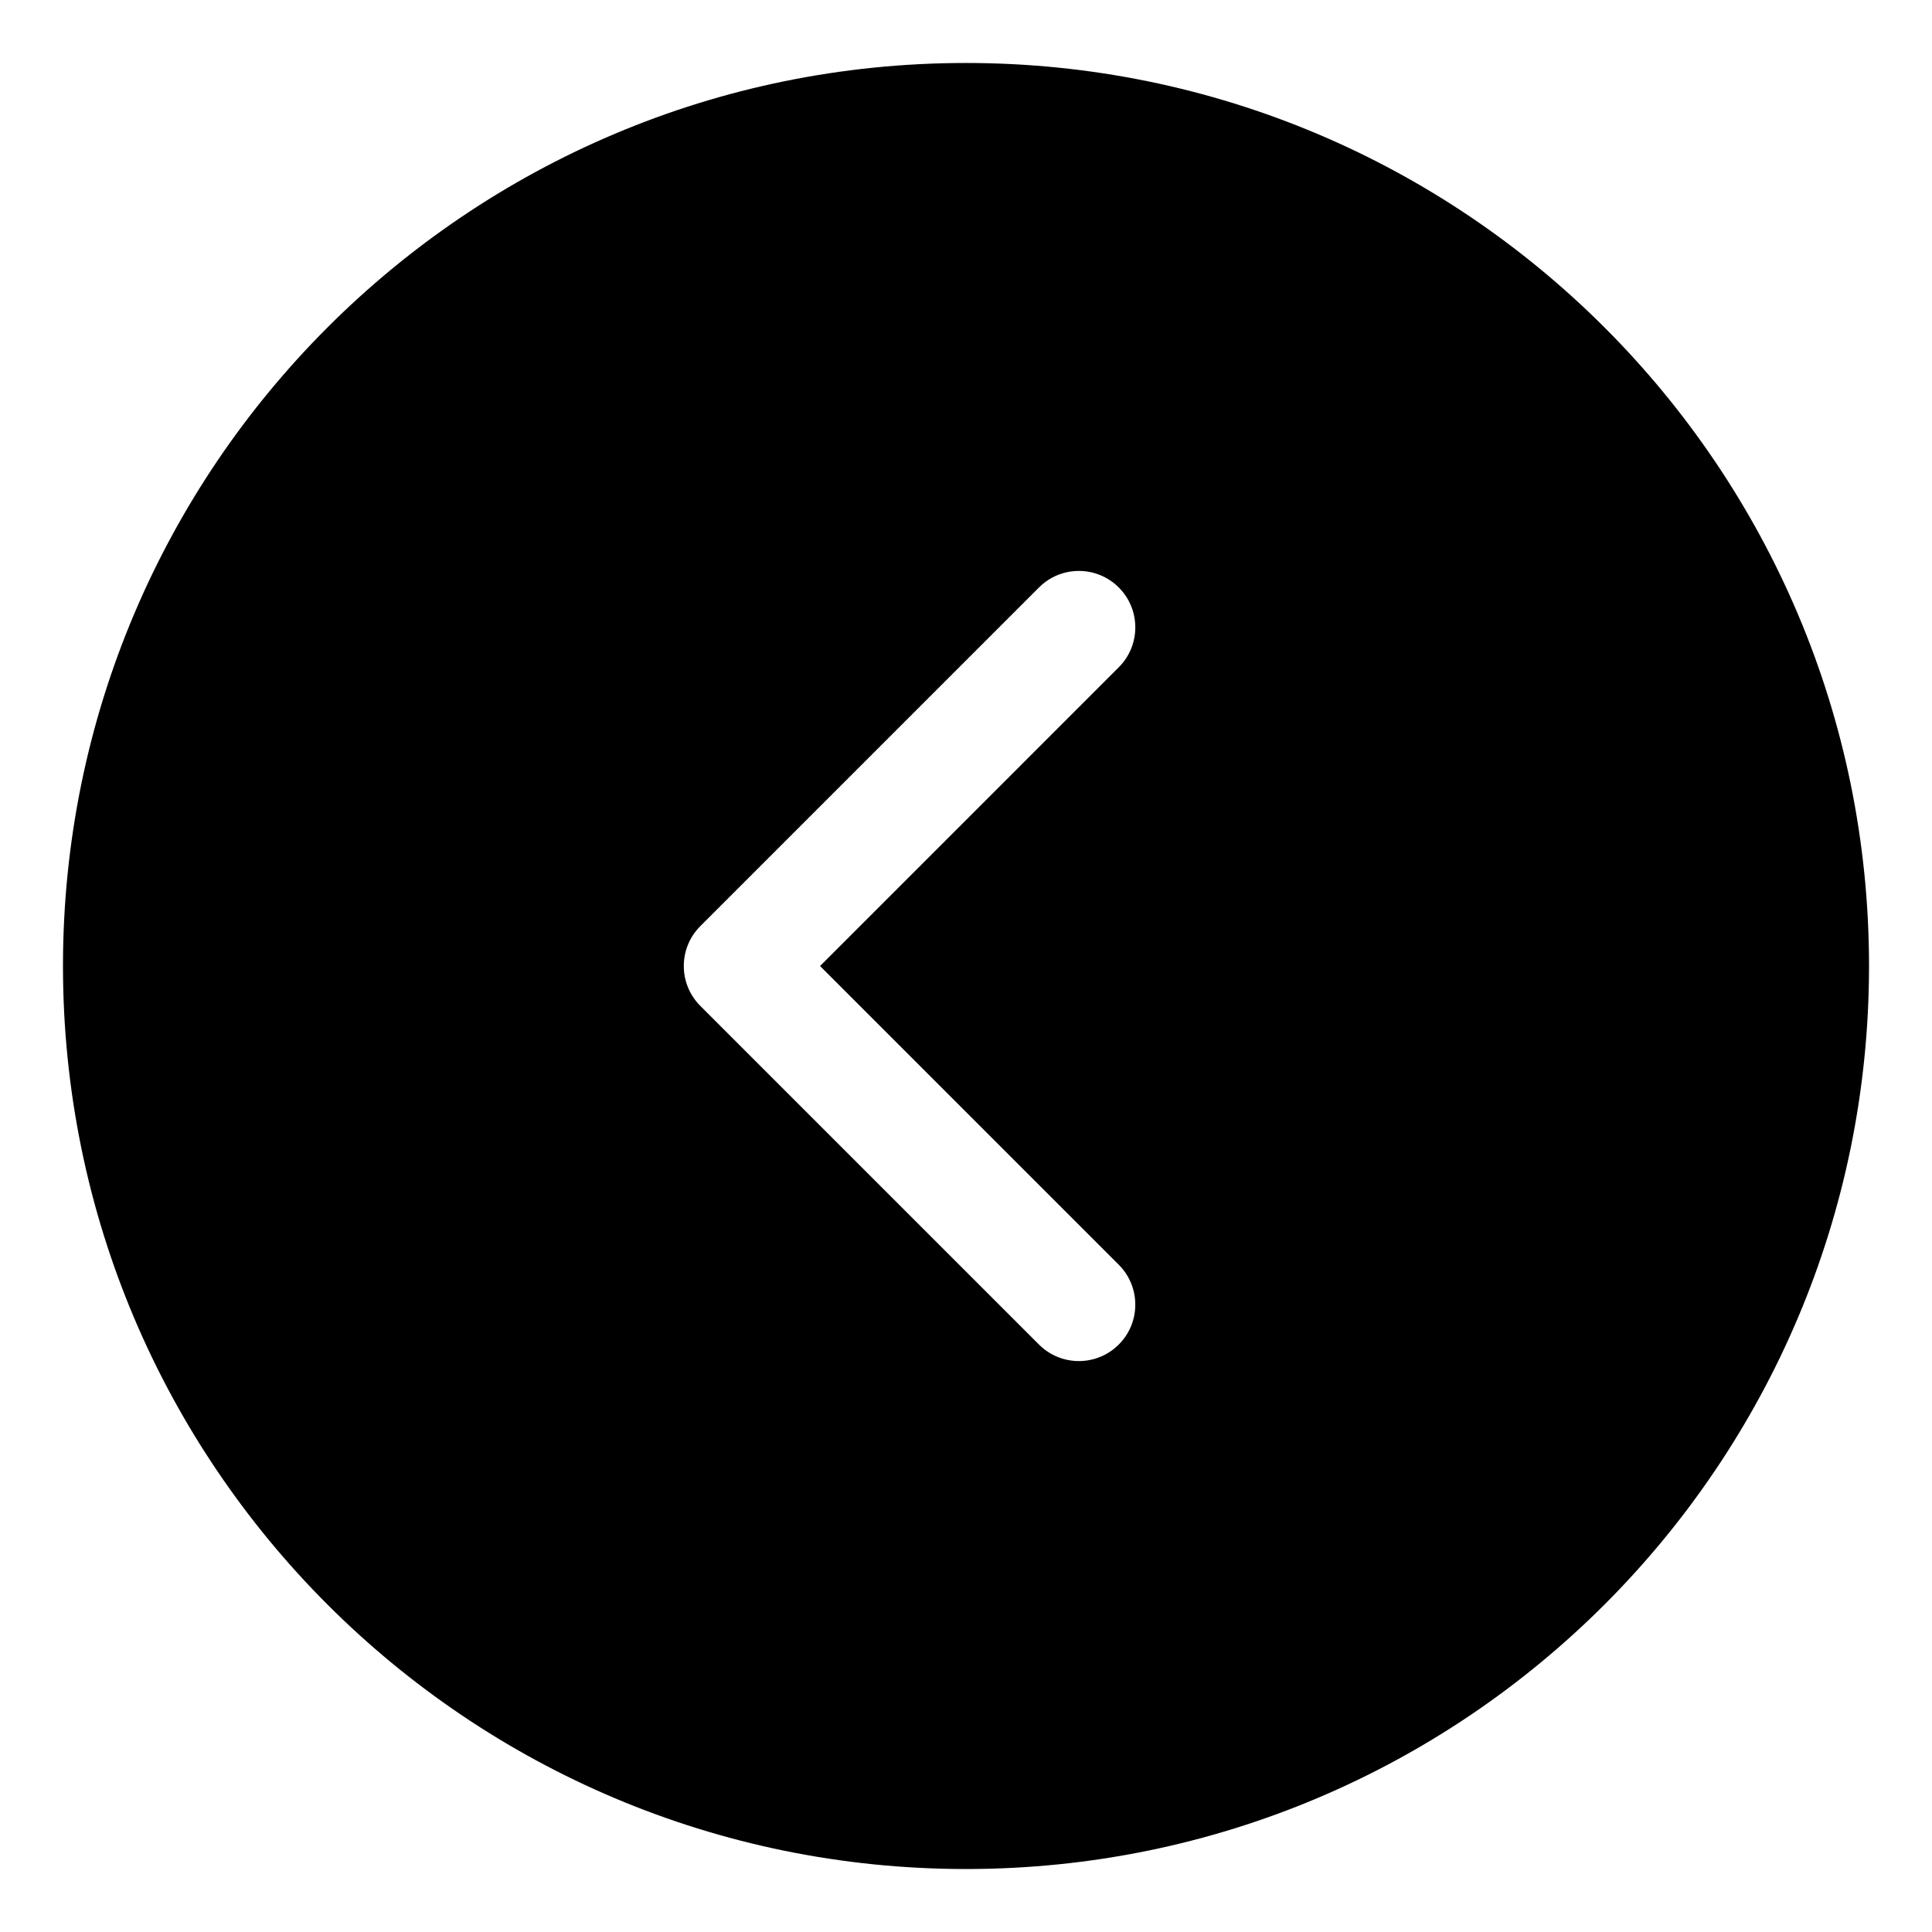
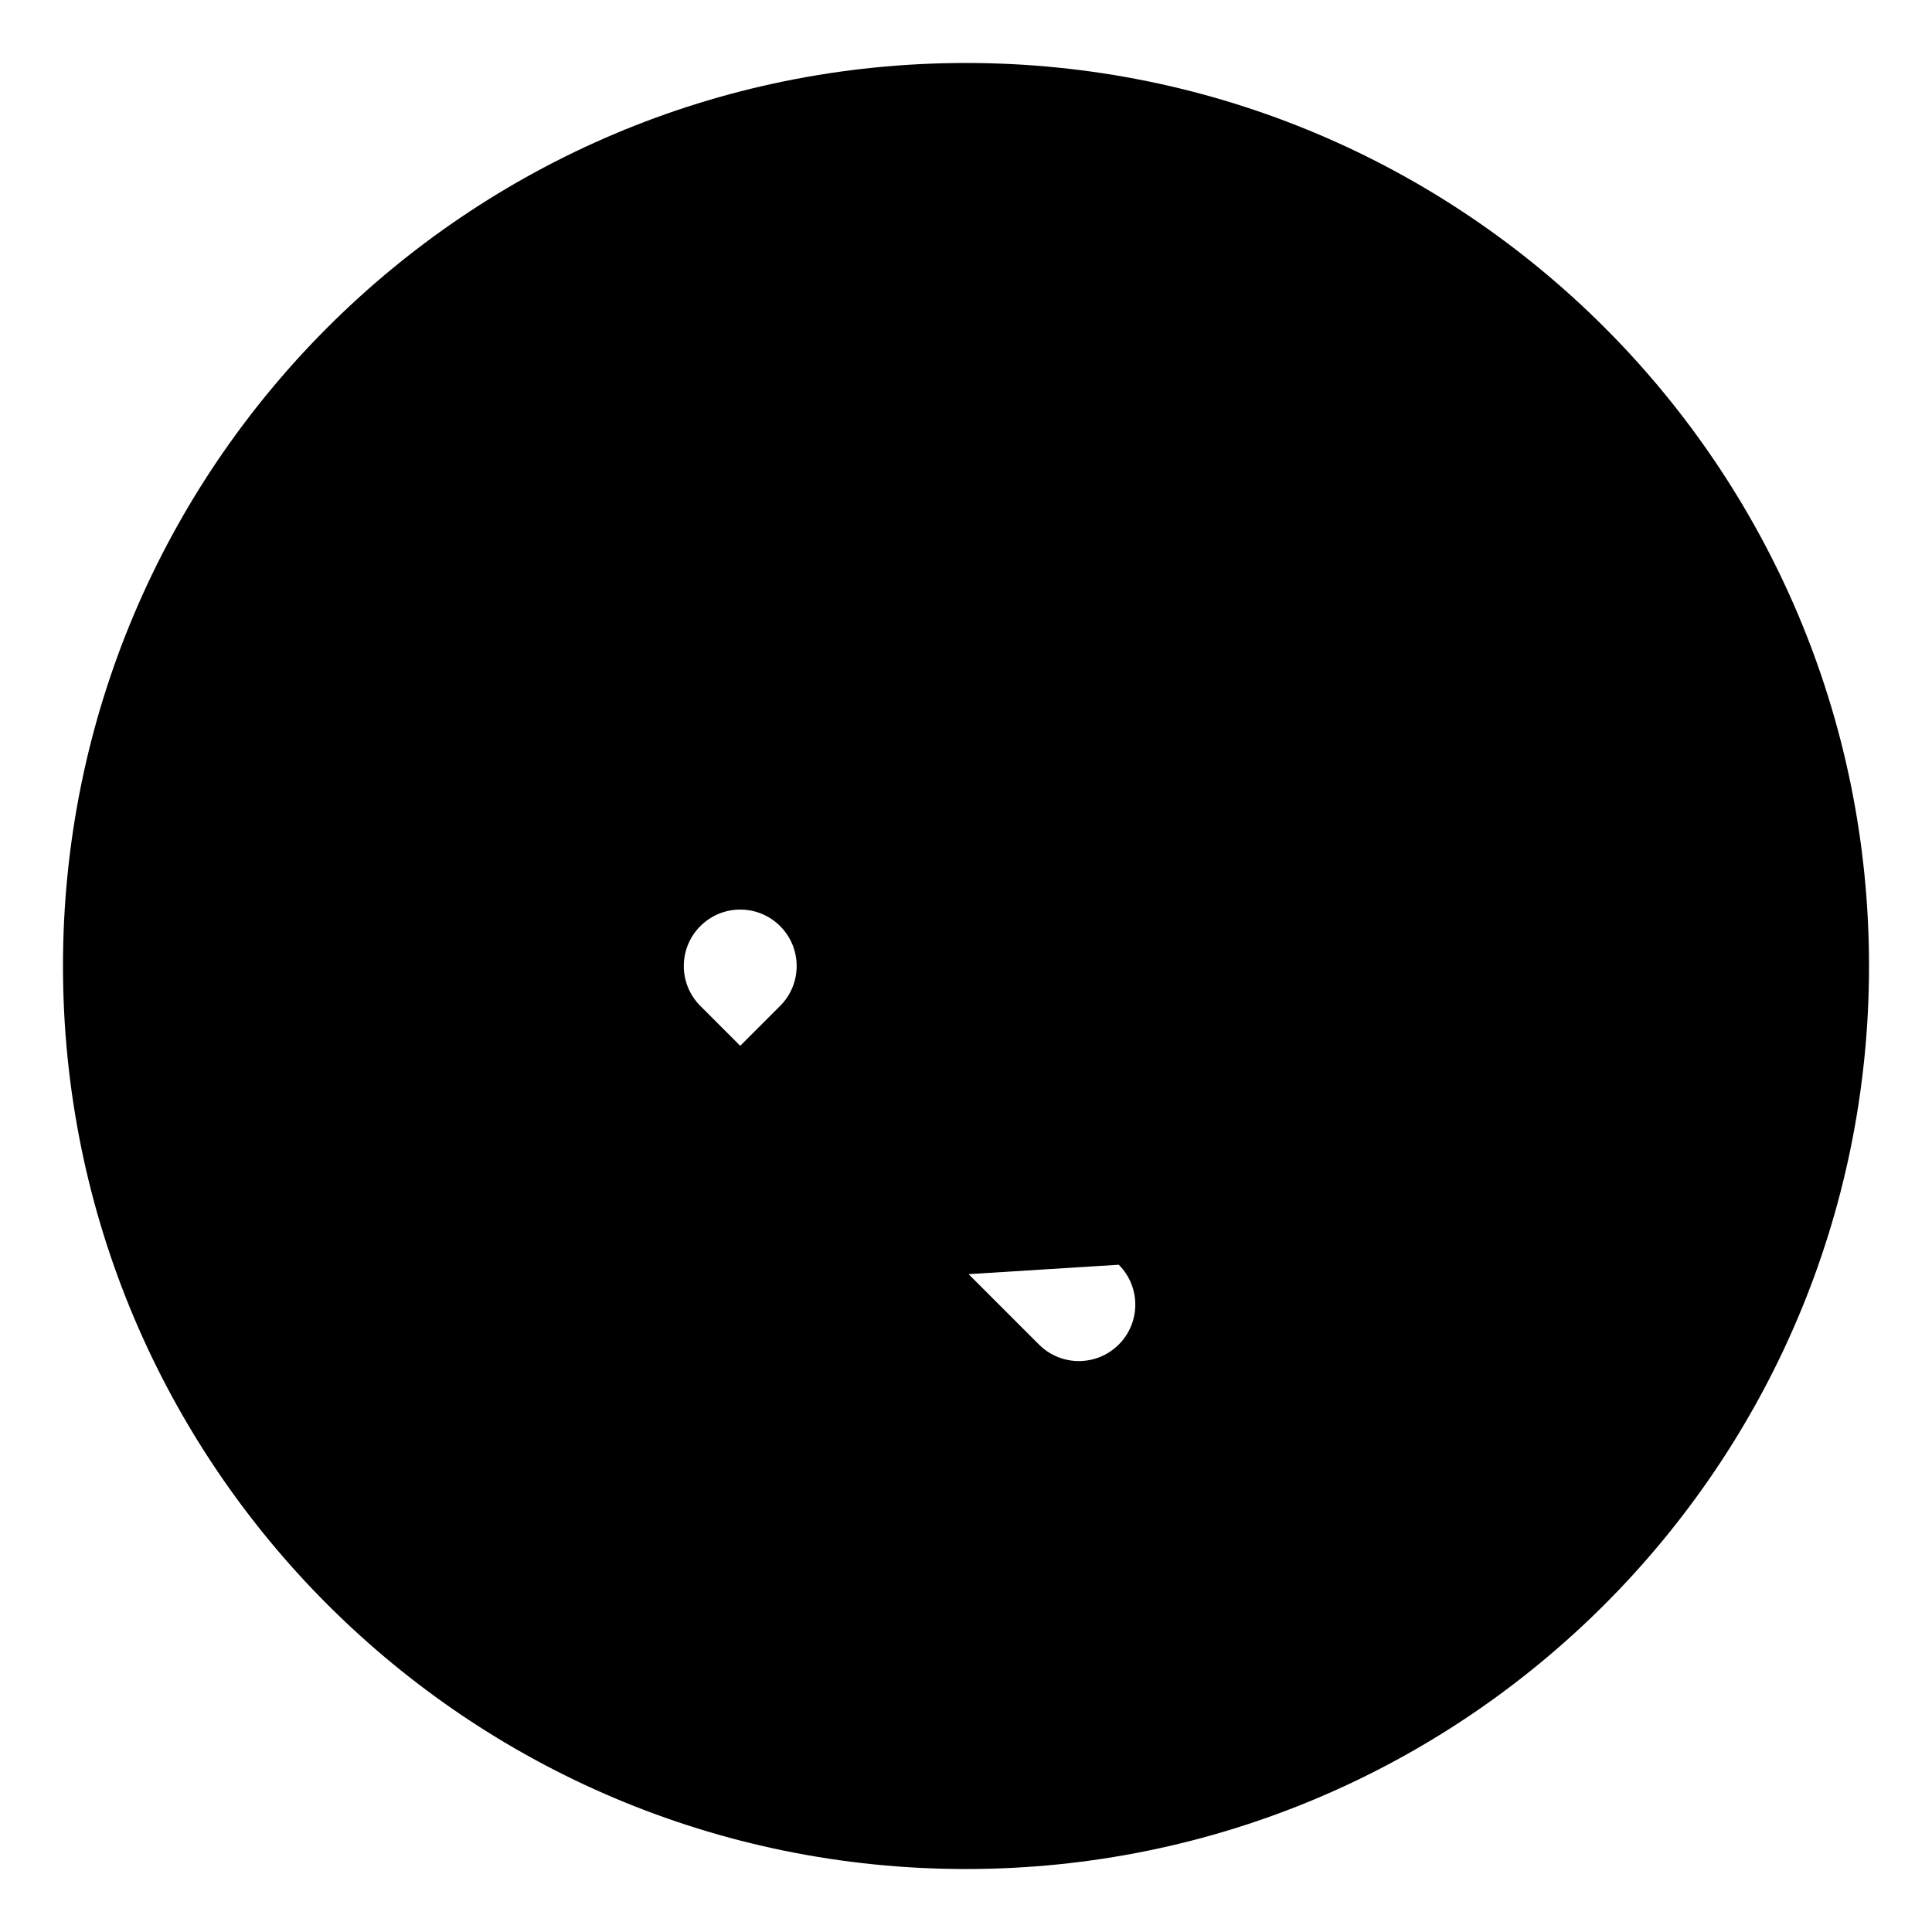
<svg xmlns="http://www.w3.org/2000/svg" fill="#000000" width="800px" height="800px" version="1.1" viewBox="144 144 512 512">
-   <path d="m400 160.69c-132.17 0-239.31 107.14-239.31 239.31 0 132.17 107.14 239.31 239.31 239.31 132.17 0 239.31-107.14 239.31-239.31 0-132.17-107.14-239.31-239.31-239.31zm40.484 318.48c5.844 5.84 5.844 15.305 0 21.145-2.918 2.922-6.746 4.383-10.574 4.383s-7.656-1.461-10.574-4.383l-89.738-89.738c-5.844-5.84-5.844-15.305 0-21.148l89.742-89.742c5.84-5.844 15.305-5.844 21.145 0 5.844 5.844 5.844 15.312 0 21.148l-79.164 79.168z" />
+   <path d="m400 160.69c-132.17 0-239.31 107.14-239.31 239.31 0 132.17 107.14 239.31 239.31 239.31 132.17 0 239.31-107.14 239.31-239.31 0-132.17-107.14-239.31-239.31-239.31zm40.484 318.48c5.844 5.84 5.844 15.305 0 21.145-2.918 2.922-6.746 4.383-10.574 4.383s-7.656-1.461-10.574-4.383l-89.738-89.738c-5.844-5.84-5.844-15.305 0-21.148c5.84-5.844 15.305-5.844 21.145 0 5.844 5.844 5.844 15.312 0 21.148l-79.164 79.168z" />
</svg>